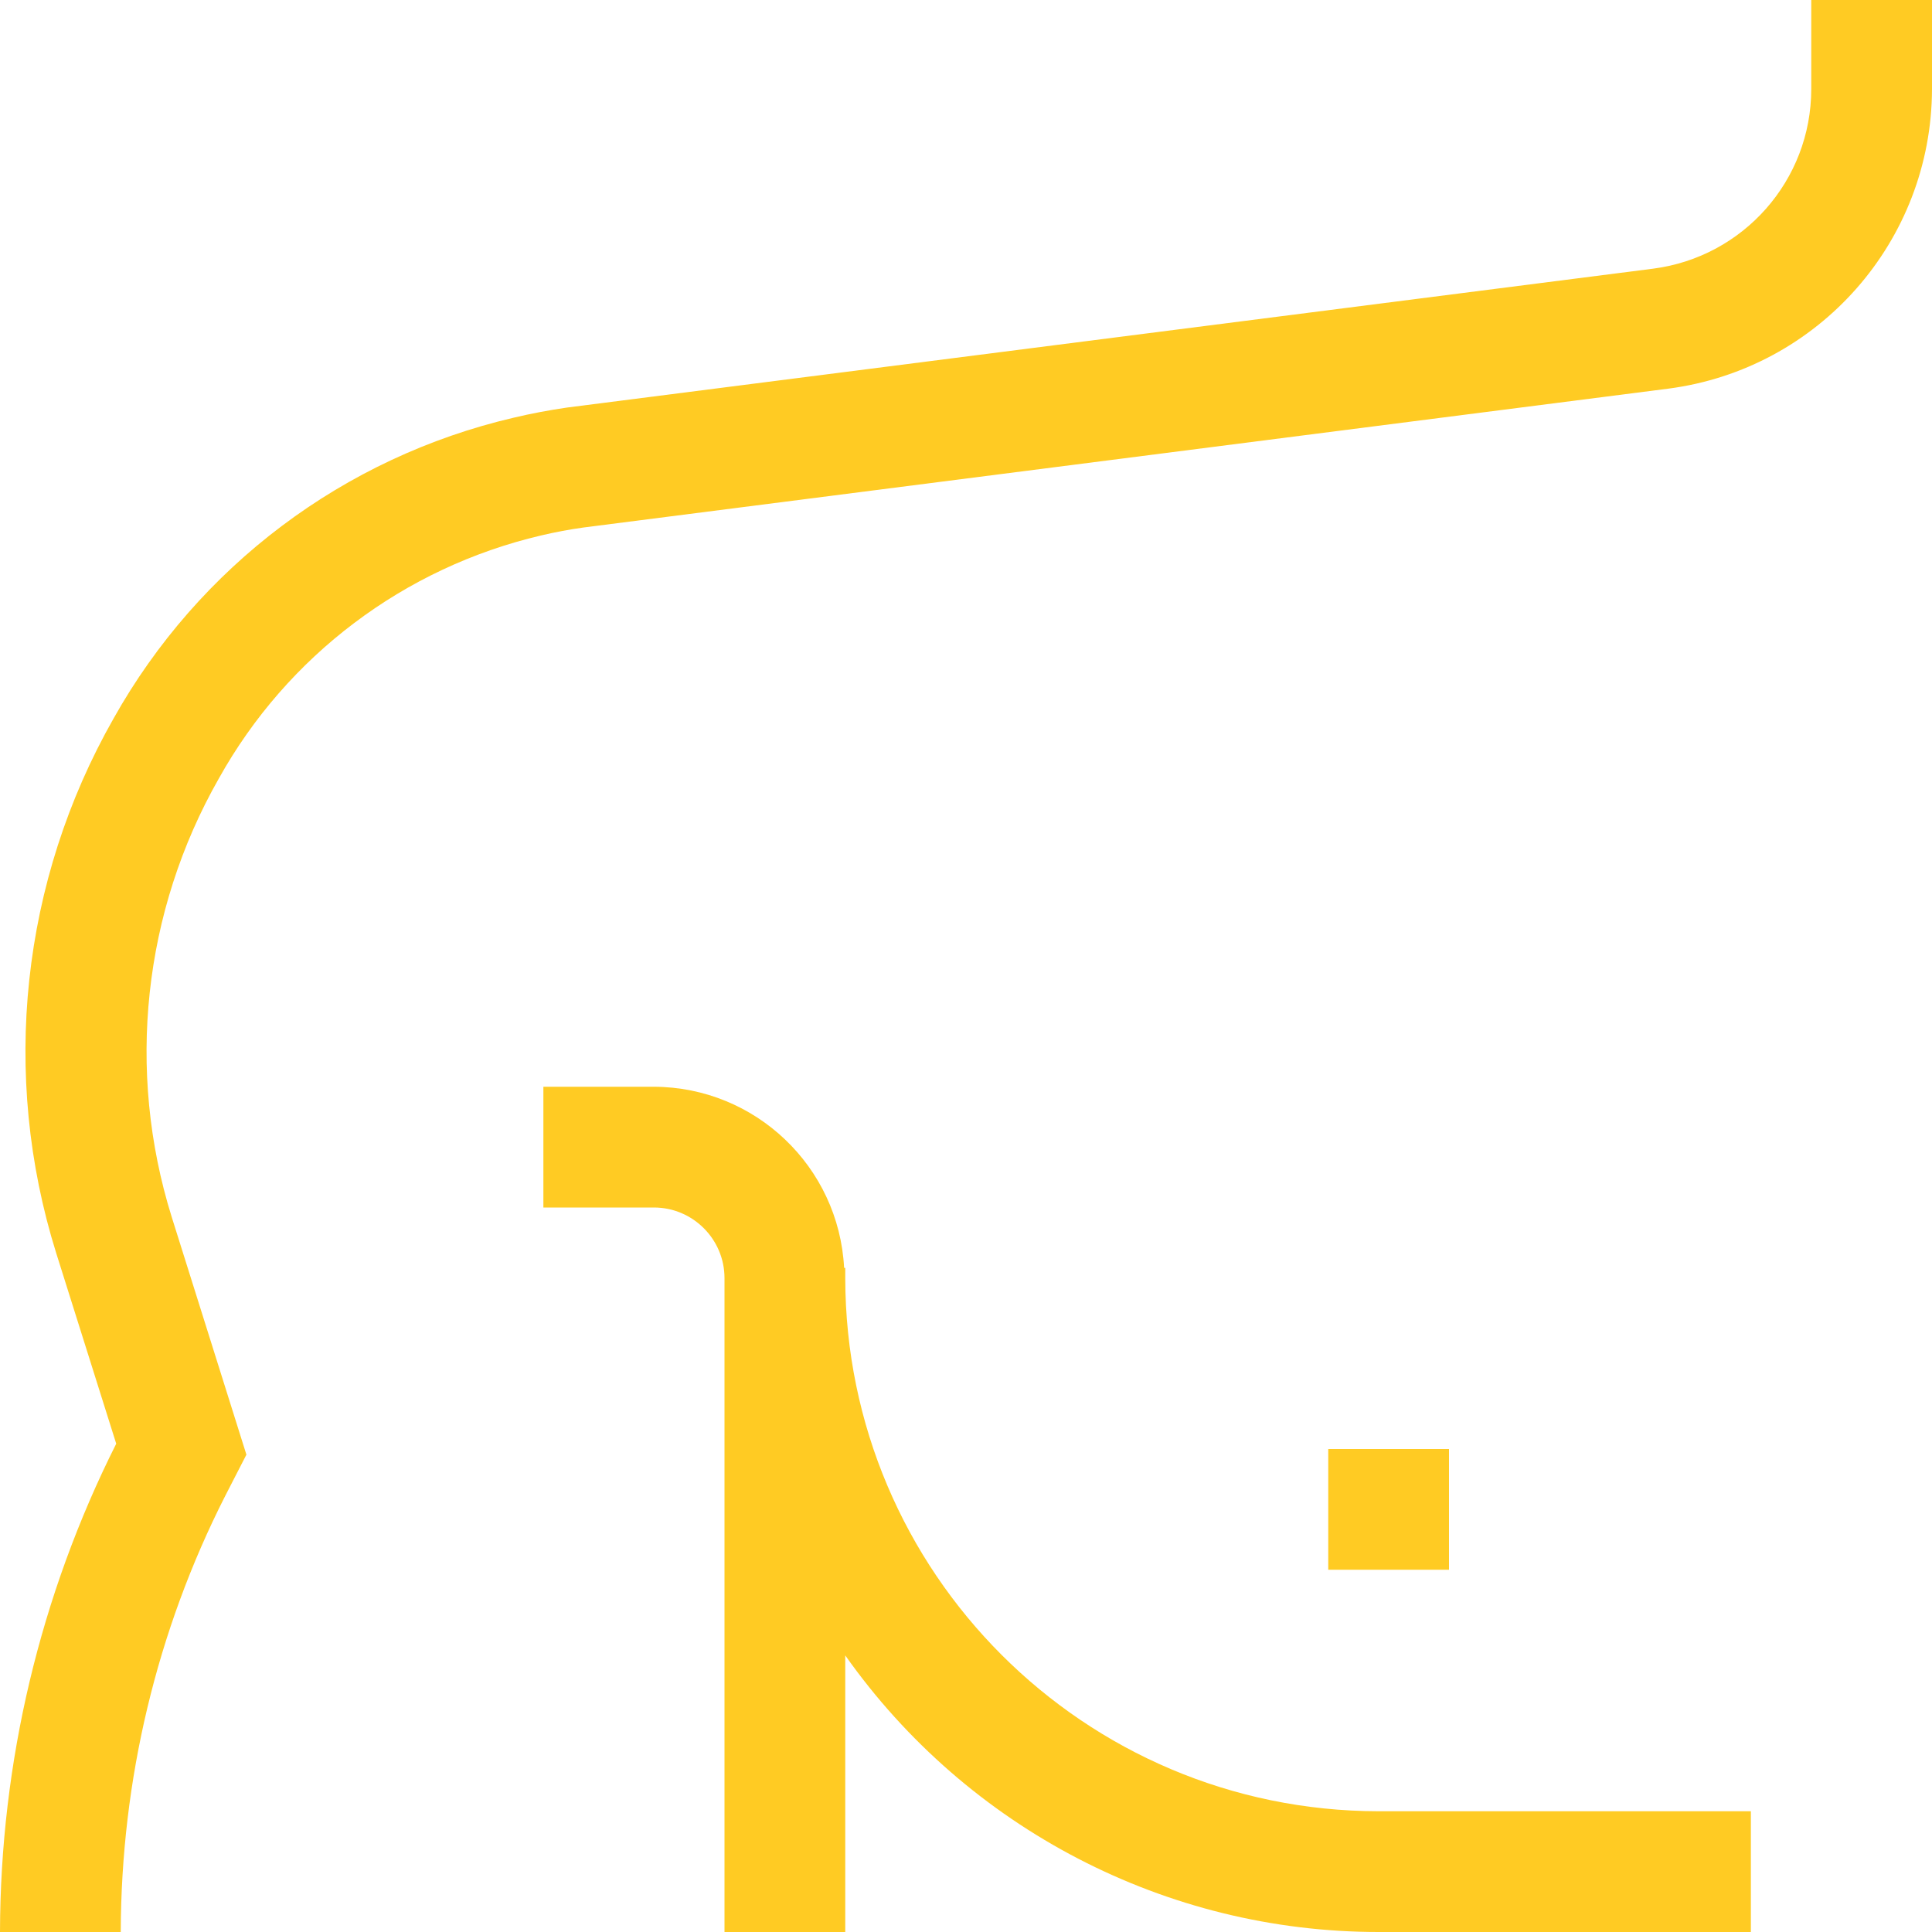
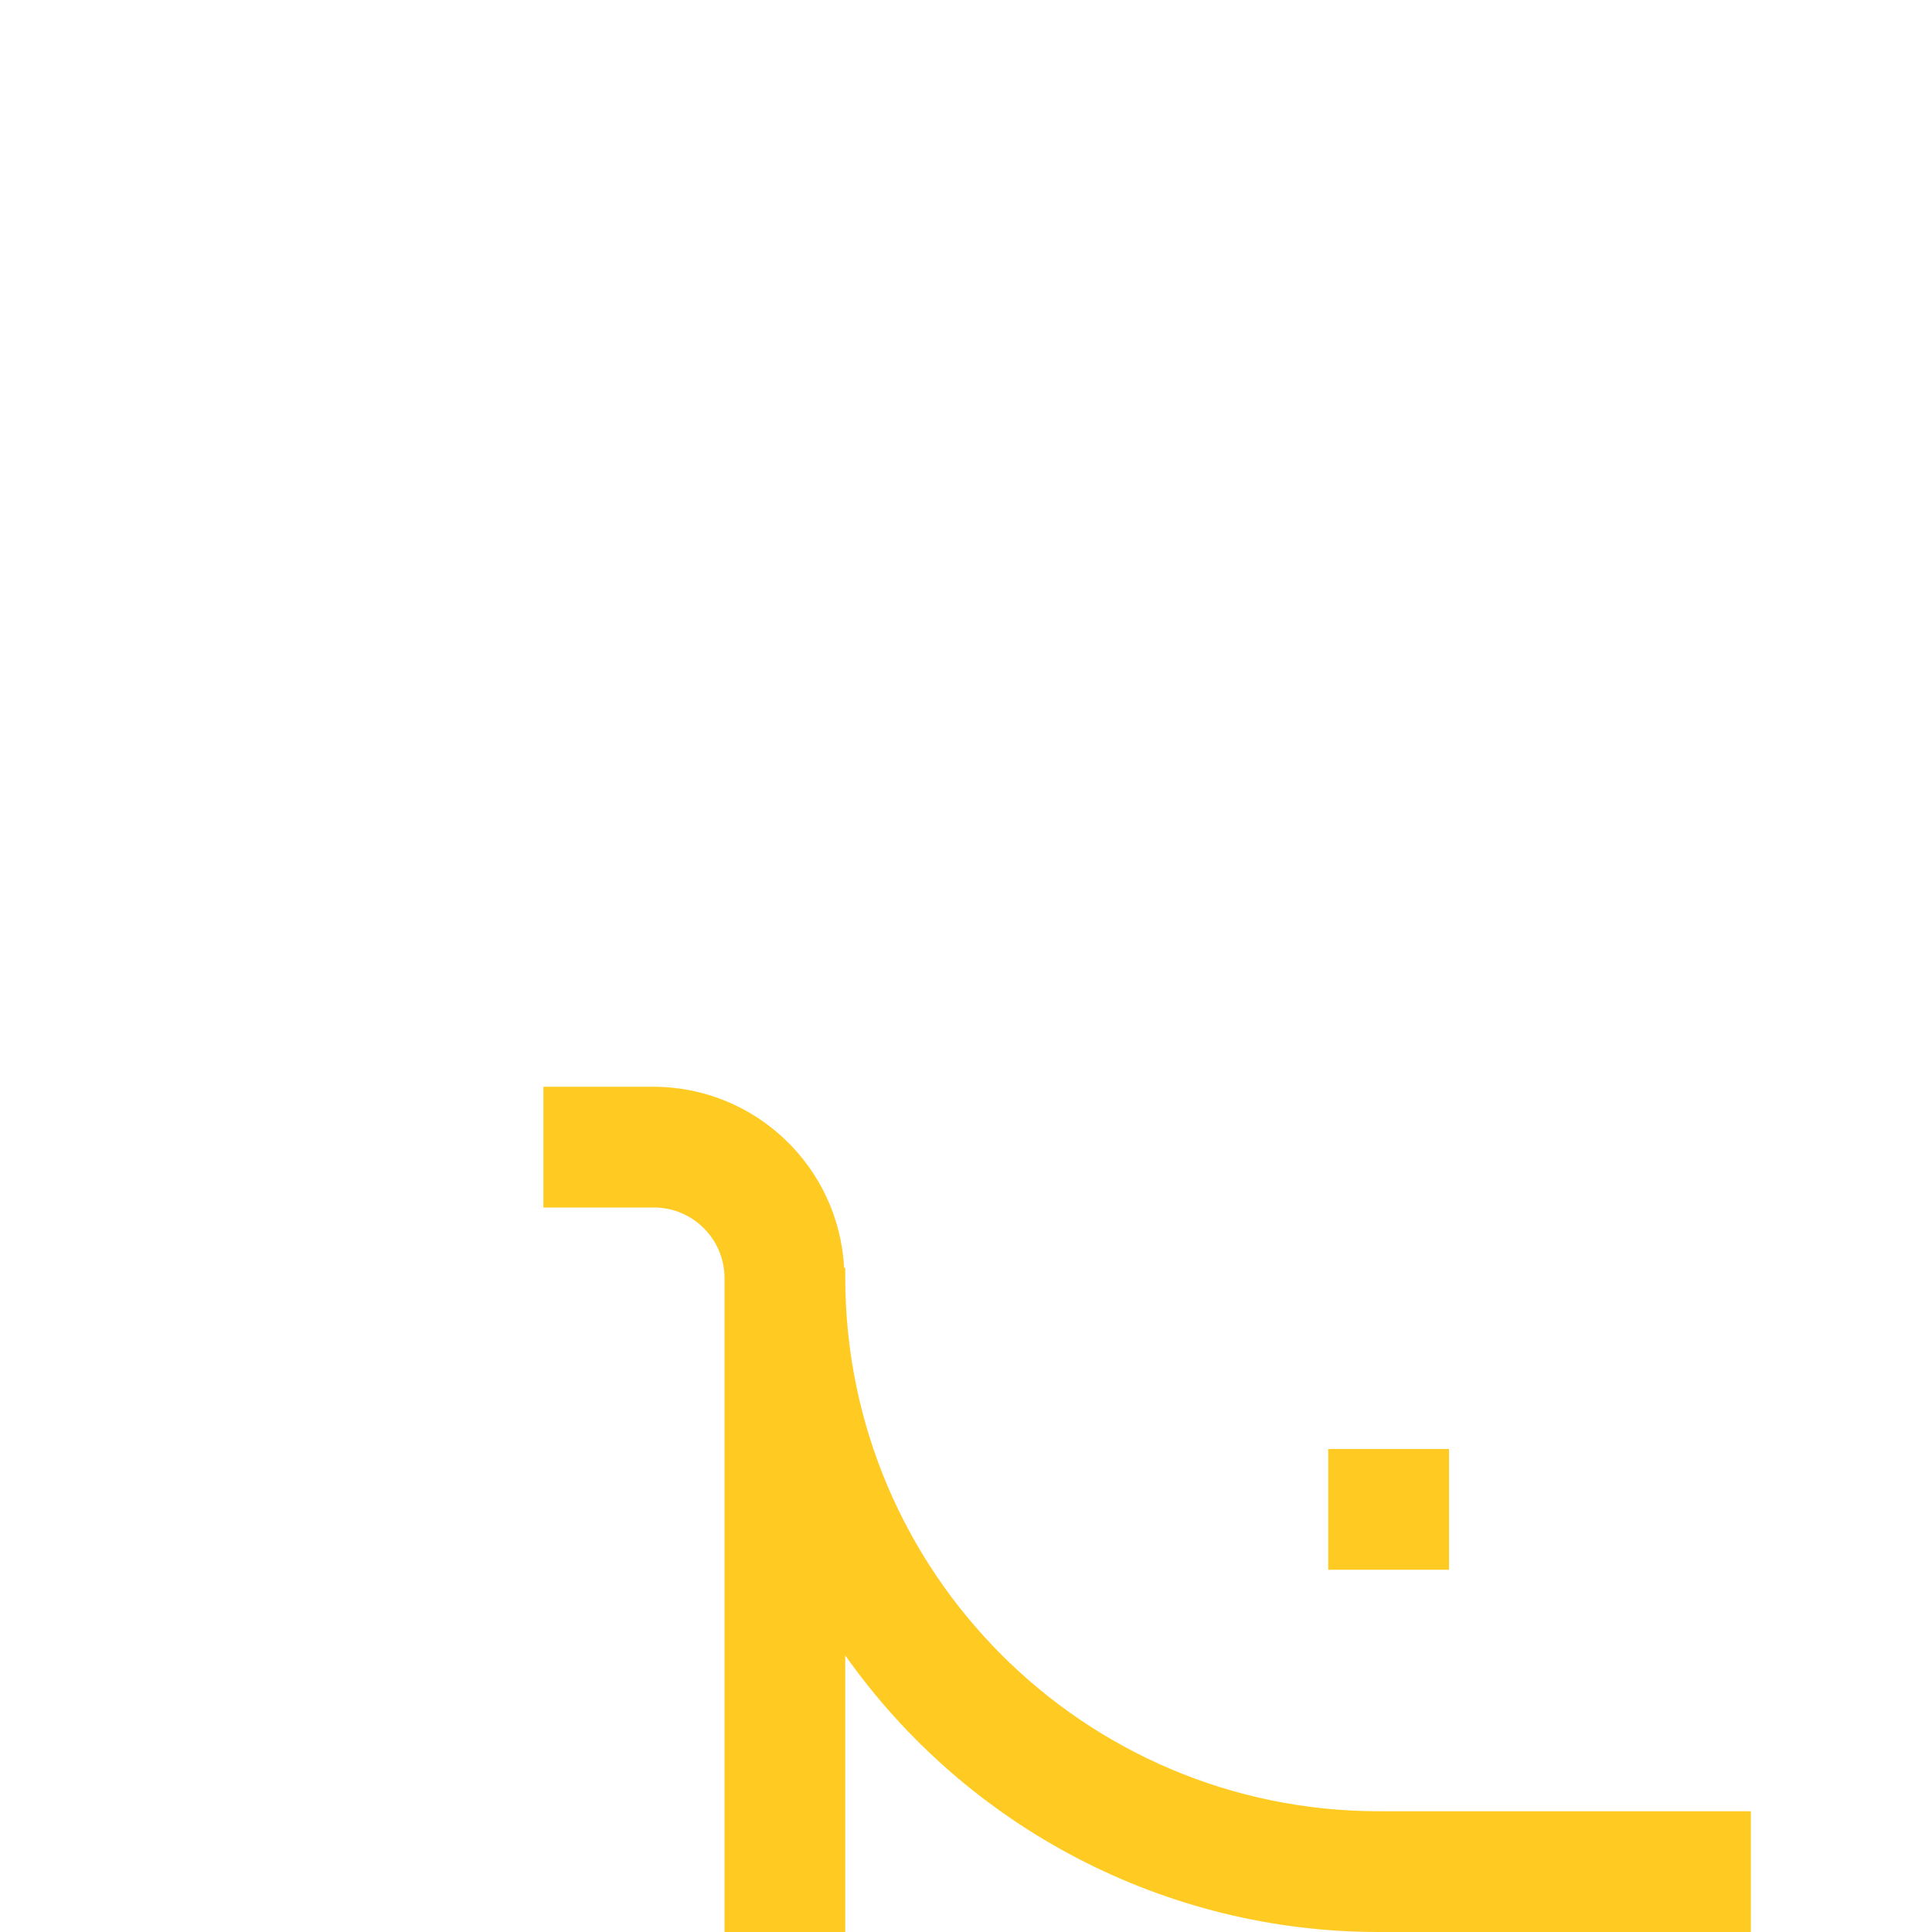
<svg xmlns="http://www.w3.org/2000/svg" version="1.1" id="Capa_1" x="0px" y="0px" viewBox="0 0 512 512" style="enable-background:new 0 0 512 512;" xml:space="preserve">
  <style type="text/css">
	.st0{fill:#ffcb23;}
</style>
  <g>
    <g>
      <g>
        <g>
-           <path class="st0" d="M480,0v23.6c0,24.2-18,44.5-41.9,47.6L150.3,108c-4.8,0.7-9.6,1.6-14.2,2.7c-45,10.5-83.4,39.4-106,79.7      c-24.5,43.1-30,94.4-15.2,141.7l15.9,50.5C10.6,422.8,0.1,467.1,0,512h32c0.1-40.2,9.5-79.8,27.7-115.6l5.6-10.9l-19.8-63      c-12.1-38.8-7.6-80.9,12.5-116.2c18.1-32.5,49.1-55.9,85.4-64.4c3.8-0.9,7.6-1.6,11.2-2.1L442.1,103      c39.9-5.2,69.8-39.1,69.9-79.4V0H480z" />
          <path class="st0" d="M224,338.7V336h-0.3c-1.4-26.8-23.5-47.9-50.4-48H144v32h29.3c10.3,0,18.7,8.4,18.7,18.7V512h32v-73.3      c32.4,45.9,85.1,73.3,141.3,73.3H464v-32h-98.7C287.3,479.9,224.1,416.7,224,338.7z" />
          <rect x="352" y="384" class="st0" width="32" height="32" />
        </g>
      </g>
    </g>
  </g>
</svg>